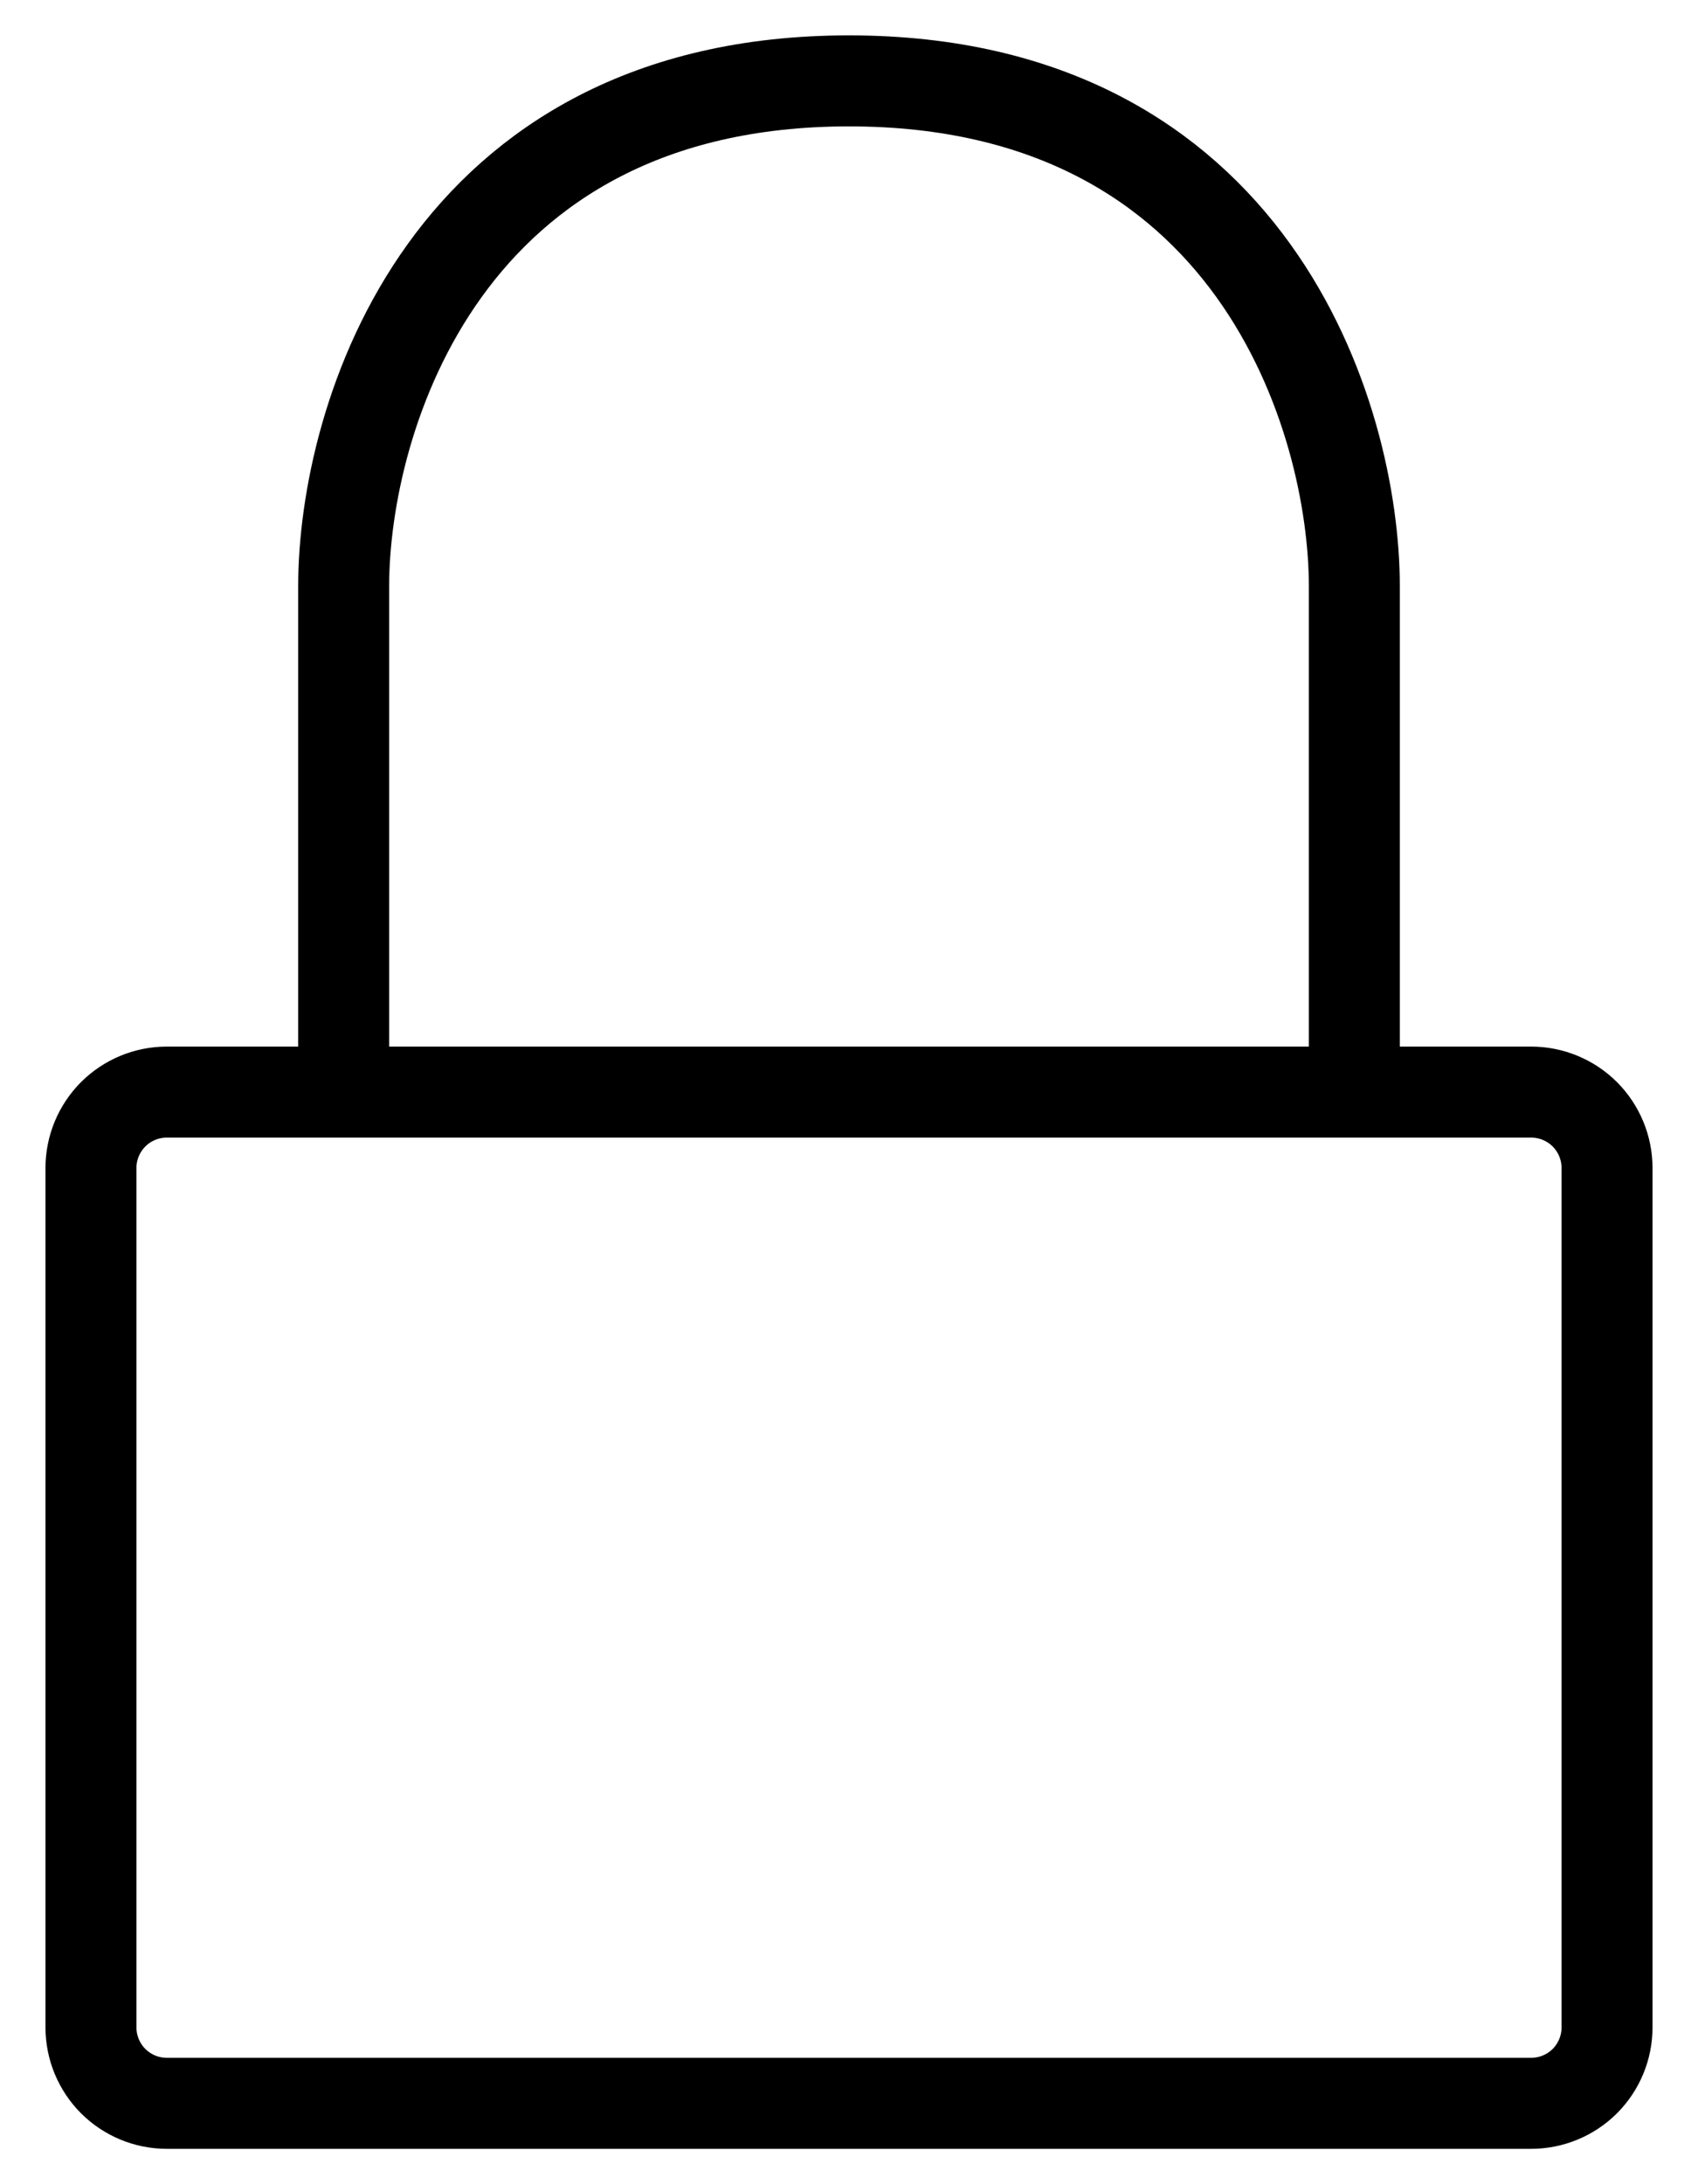
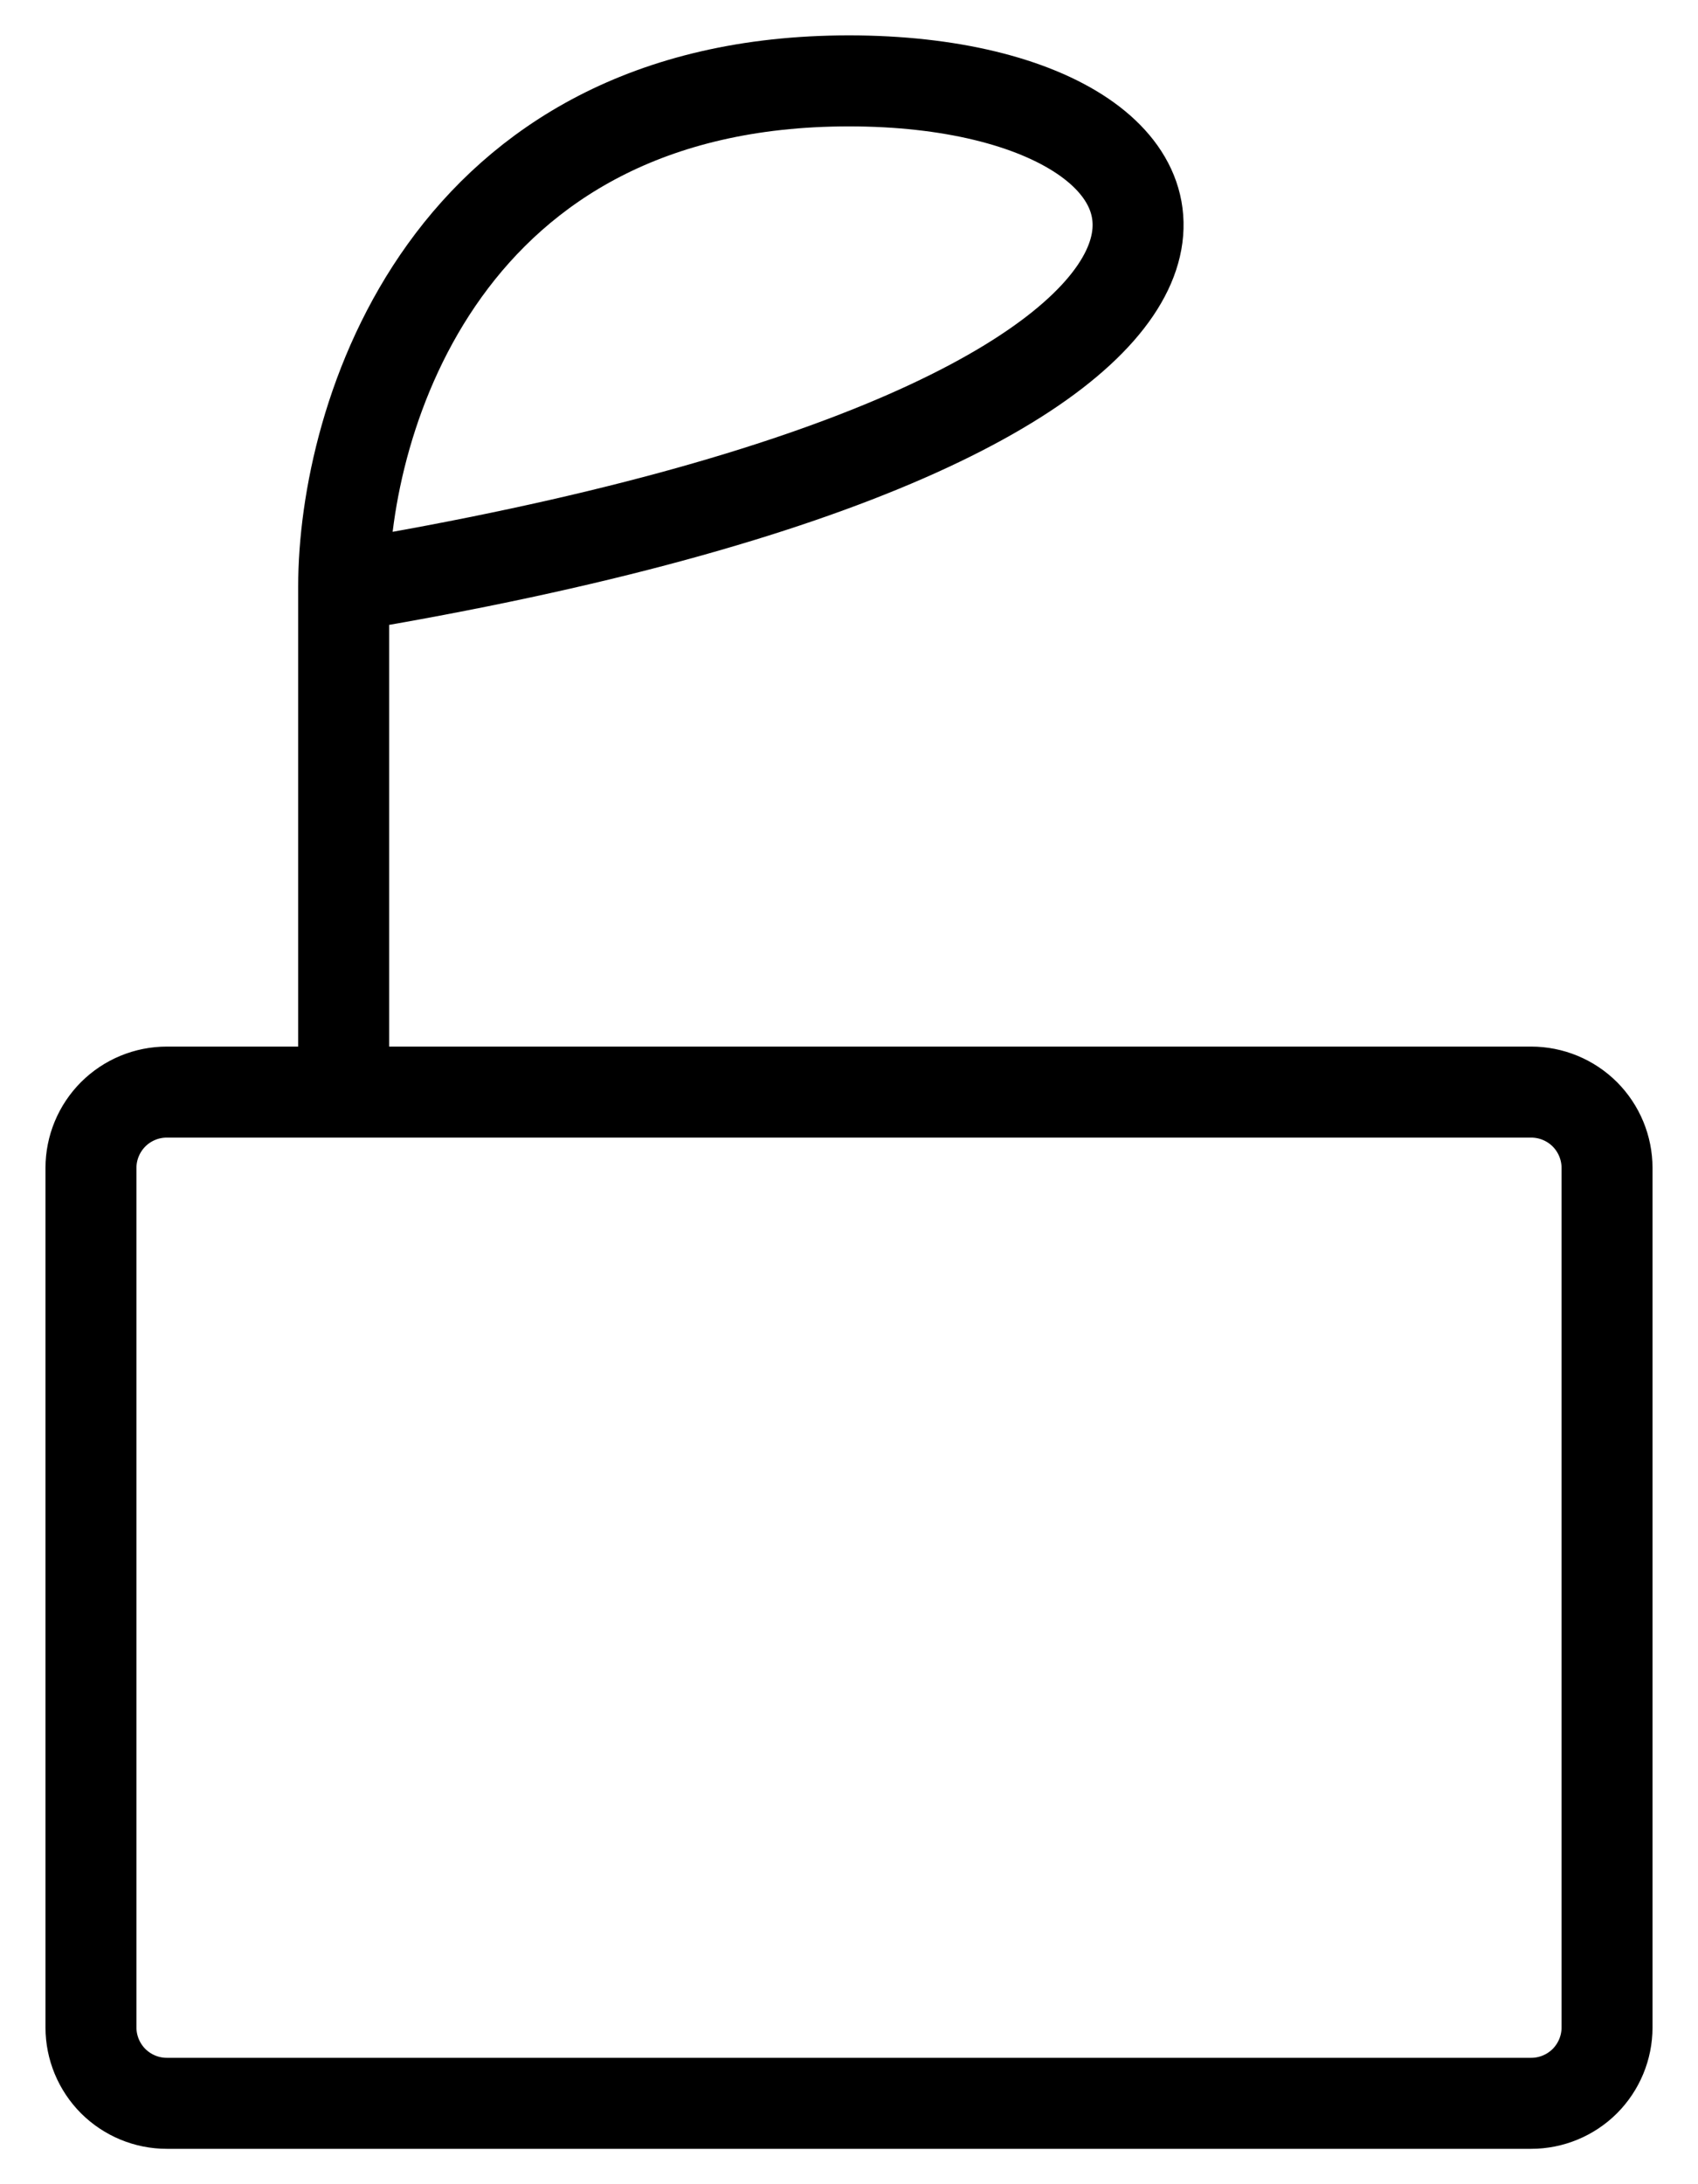
<svg xmlns="http://www.w3.org/2000/svg" width="28" height="36" viewBox="0 0 28 36" fill="none">
-   <path d="M22.333 18H25.25C25.581 18 25.899 18.132 26.134 18.366C26.368 18.601 26.5 18.919 26.5 19.25V33.417C26.5 33.748 26.368 34.066 26.134 34.301C25.899 34.535 25.581 34.667 25.25 34.667H2.75C2.418 34.667 2.101 34.535 1.866 34.301C1.632 34.066 1.5 33.748 1.5 33.417V19.25C1.5 18.919 1.632 18.601 1.866 18.366C2.101 18.132 2.418 18 2.75 18H5.667M22.333 18V9.667C22.333 6.89 20.667 1.333 14 1.333C7.333 1.333 5.667 6.89 5.667 9.667V18M22.333 18H5.667" stroke="black" stroke-width="1.5" stroke-linecap="round" stroke-linejoin="round" />
+   <path d="M22.333 18H25.25C25.581 18 25.899 18.132 26.134 18.366C26.368 18.601 26.5 18.919 26.5 19.25V33.417C26.5 33.748 26.368 34.066 26.134 34.301C25.899 34.535 25.581 34.667 25.25 34.667H2.75C2.418 34.667 2.101 34.535 1.866 34.301C1.632 34.066 1.5 33.748 1.5 33.417V19.25C1.5 18.919 1.632 18.601 1.866 18.366C2.101 18.132 2.418 18 2.75 18H5.667V9.667C22.333 6.89 20.667 1.333 14 1.333C7.333 1.333 5.667 6.89 5.667 9.667V18M22.333 18H5.667" stroke="black" stroke-width="1.5" stroke-linecap="round" stroke-linejoin="round" />
</svg>